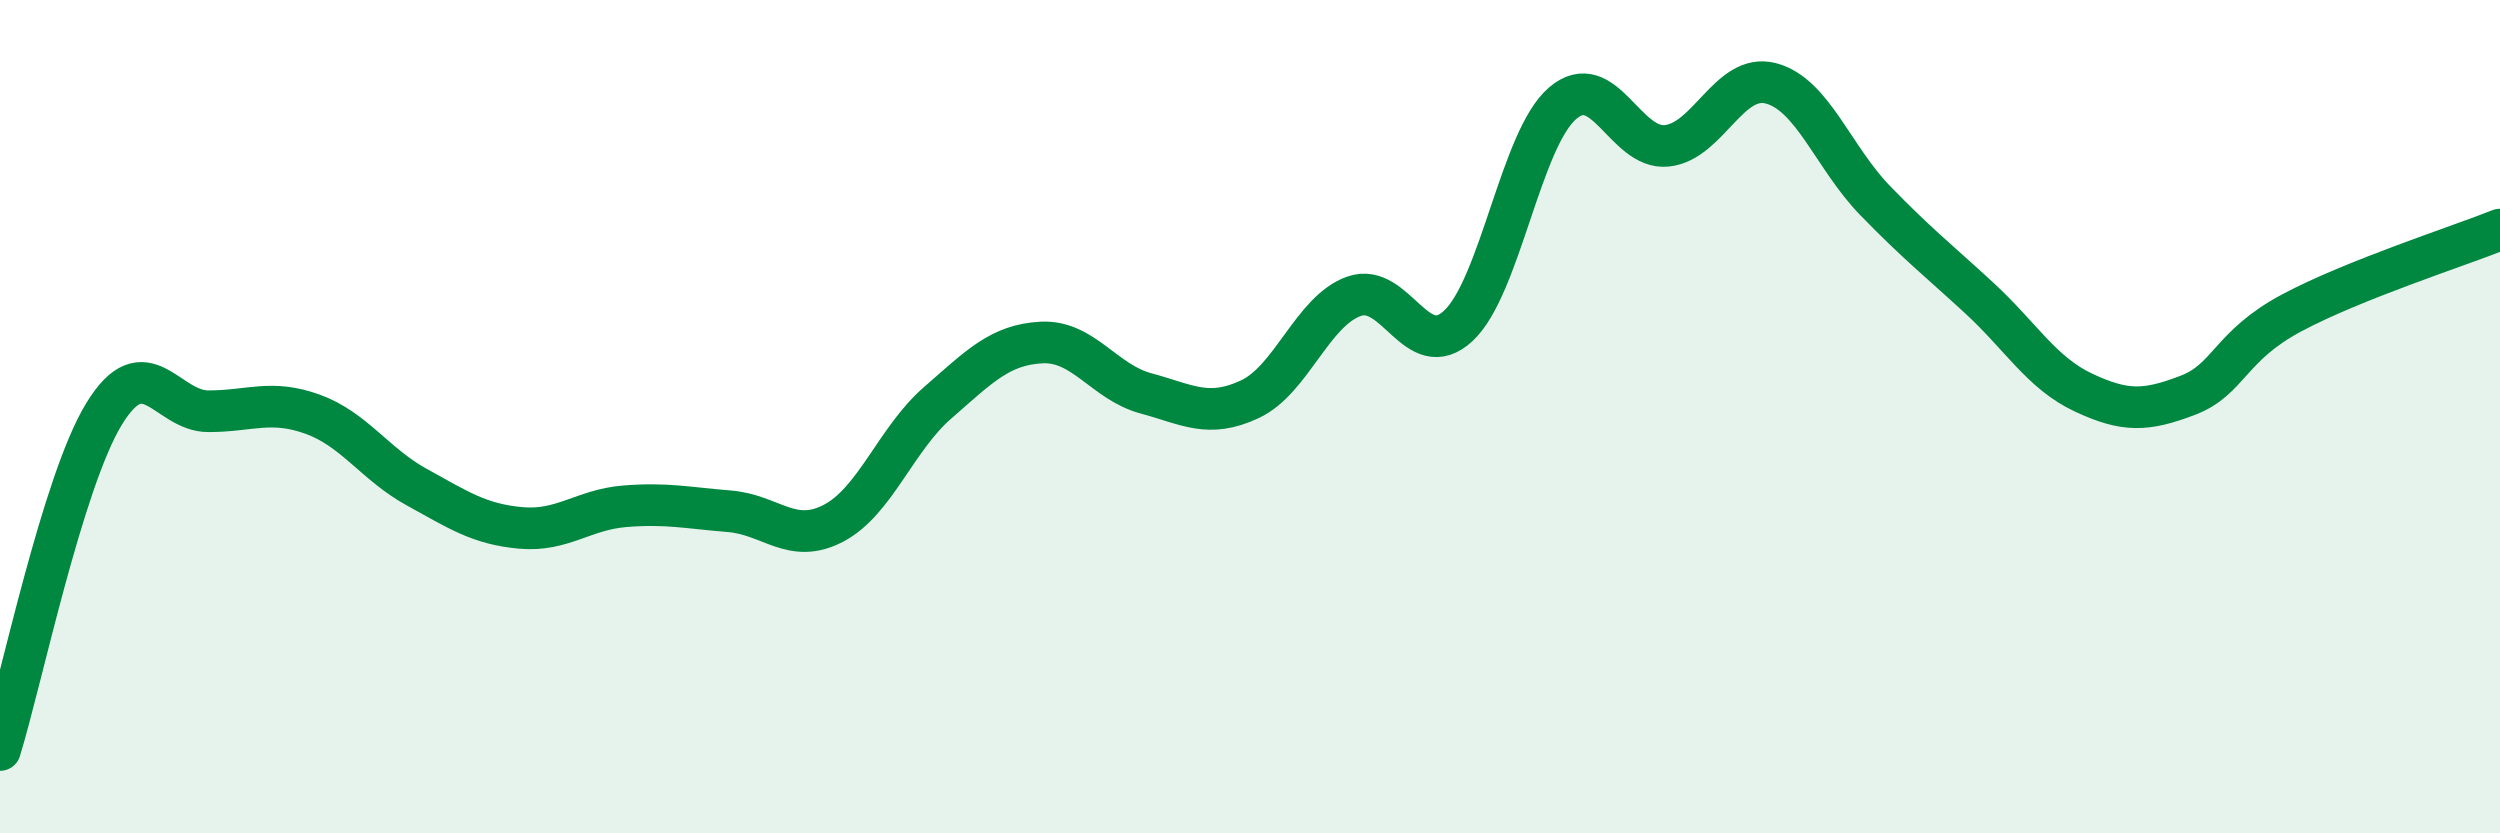
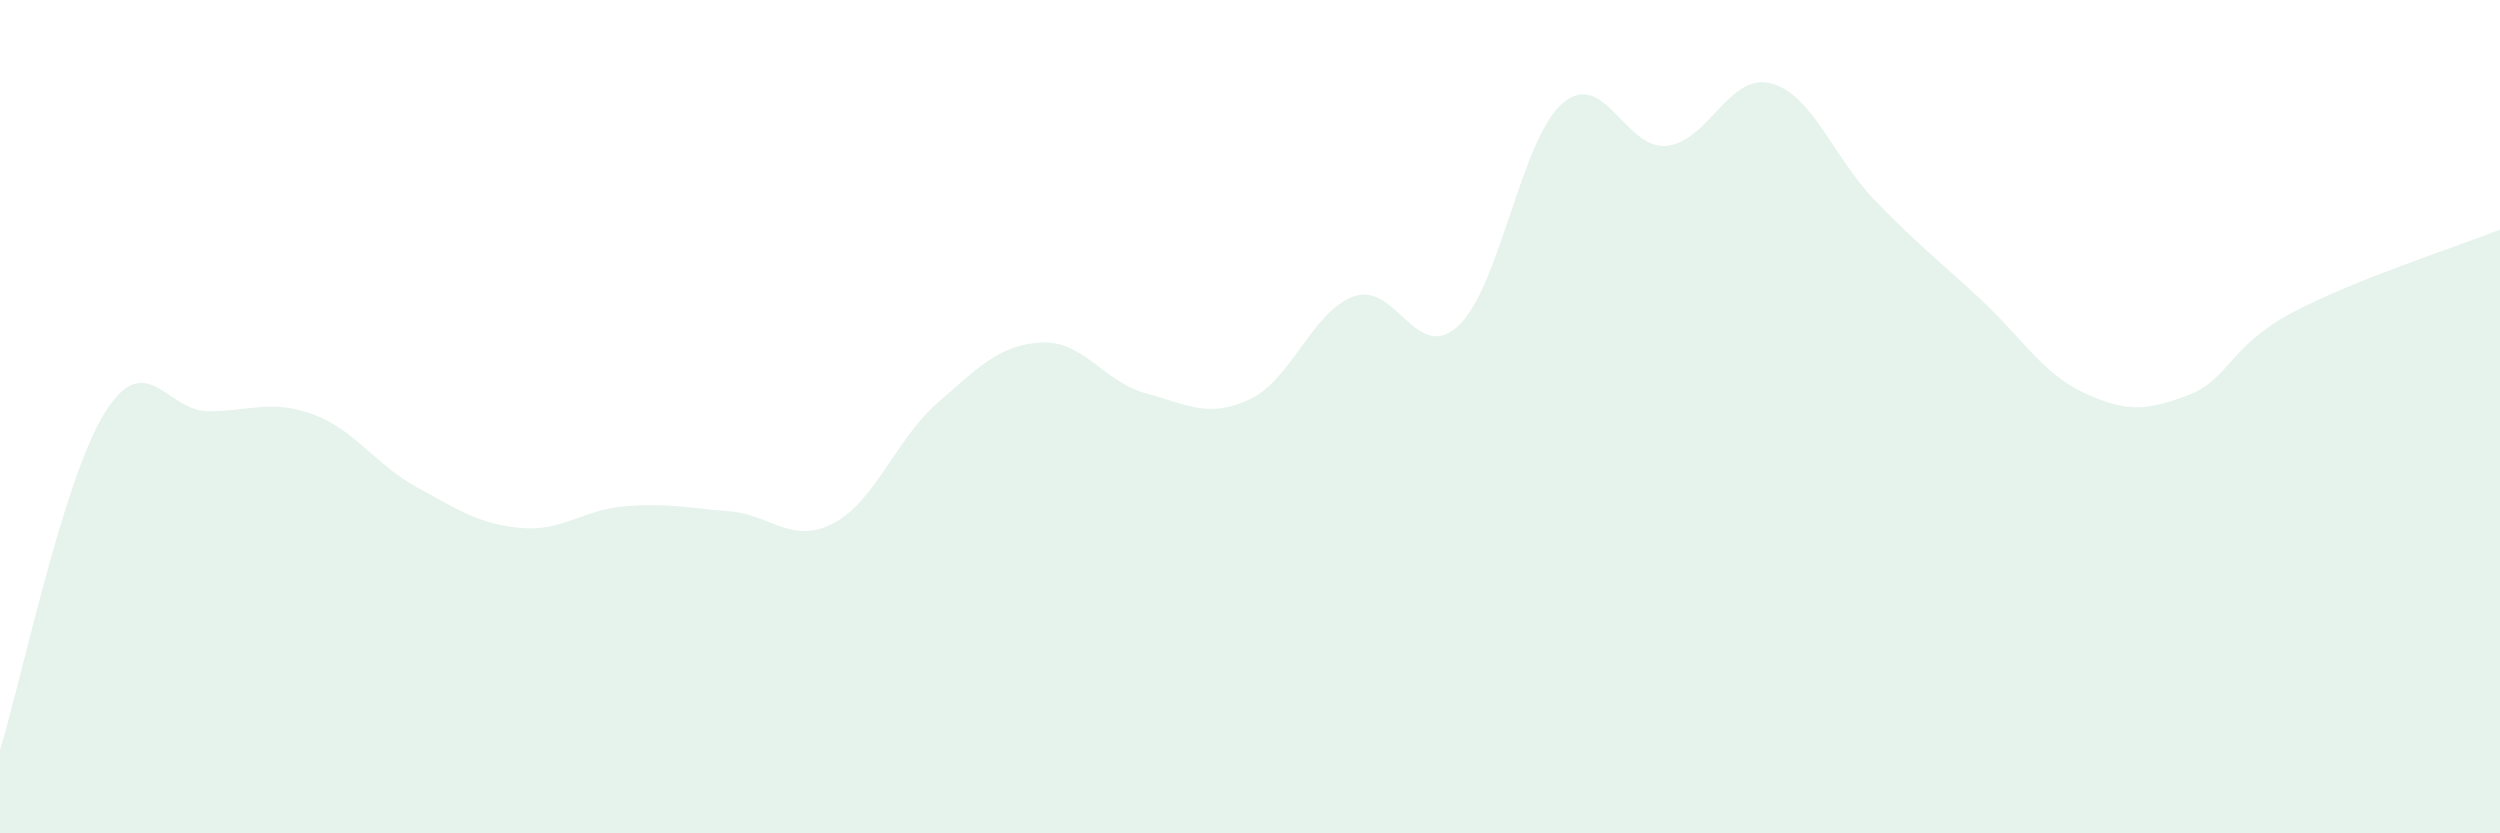
<svg xmlns="http://www.w3.org/2000/svg" width="60" height="20" viewBox="0 0 60 20">
  <path d="M 0,18 C 0.5,16.39 1.5,11.56 2.5,9.93 C 3.5,8.3 4,9.87 5,9.87 C 6,9.87 6.5,9.58 7.5,9.94 C 8.5,10.3 9,11.14 10,11.69 C 11,12.24 11.5,12.58 12.5,12.67 C 13.5,12.76 14,12.23 15,12.15 C 16,12.07 16.5,12.19 17.5,12.27 C 18.5,12.35 19,13.08 20,12.56 C 21,12.04 21.5,10.54 22.5,9.67 C 23.5,8.8 24,8.27 25,8.22 C 26,8.17 26.5,9.17 27.5,9.44 C 28.5,9.71 29,10.05 30,9.58 C 31,9.11 31.5,7.46 32.5,7.11 C 33.5,6.76 34,8.75 35,7.82 C 36,6.89 36.5,3.34 37.5,2.48 C 38.5,1.62 39,3.6 40,3.5 C 41,3.4 41.5,1.74 42.5,2 C 43.5,2.26 44,3.78 45,4.81 C 46,5.84 46.5,6.23 47.5,7.15 C 48.5,8.07 49,8.95 50,9.42 C 51,9.89 51.5,9.87 52.5,9.49 C 53.5,9.11 53.5,8.31 55,7.51 C 56.5,6.71 59,5.91 60,5.51L60 20L0 20Z" fill="#008740" opacity="0.1" stroke-linecap="round" stroke-linejoin="round" />
-   <path d="M 0,18 C 0.5,16.39 1.5,11.56 2.5,9.93 C 3.5,8.3 4,9.87 5,9.87 C 6,9.87 6.5,9.58 7.5,9.94 C 8.5,10.3 9,11.14 10,11.69 C 11,12.24 11.5,12.58 12.5,12.67 C 13.5,12.76 14,12.23 15,12.15 C 16,12.07 16.5,12.19 17.5,12.27 C 18.5,12.35 19,13.08 20,12.56 C 21,12.04 21.5,10.54 22.5,9.67 C 23.5,8.8 24,8.27 25,8.22 C 26,8.17 26.5,9.17 27.5,9.44 C 28.5,9.71 29,10.05 30,9.58 C 31,9.11 31.5,7.46 32.5,7.11 C 33.5,6.76 34,8.75 35,7.82 C 36,6.89 36.5,3.34 37.5,2.48 C 38.5,1.62 39,3.6 40,3.5 C 41,3.4 41.5,1.74 42.5,2 C 43.5,2.26 44,3.78 45,4.81 C 46,5.84 46.5,6.23 47.5,7.15 C 48.5,8.07 49,8.95 50,9.42 C 51,9.89 51.5,9.87 52.5,9.49 C 53.5,9.11 53.5,8.31 55,7.51 C 56.5,6.71 59,5.91 60,5.51" stroke="#008740" stroke-width="1" fill="none" stroke-linecap="round" stroke-linejoin="round" />
</svg>